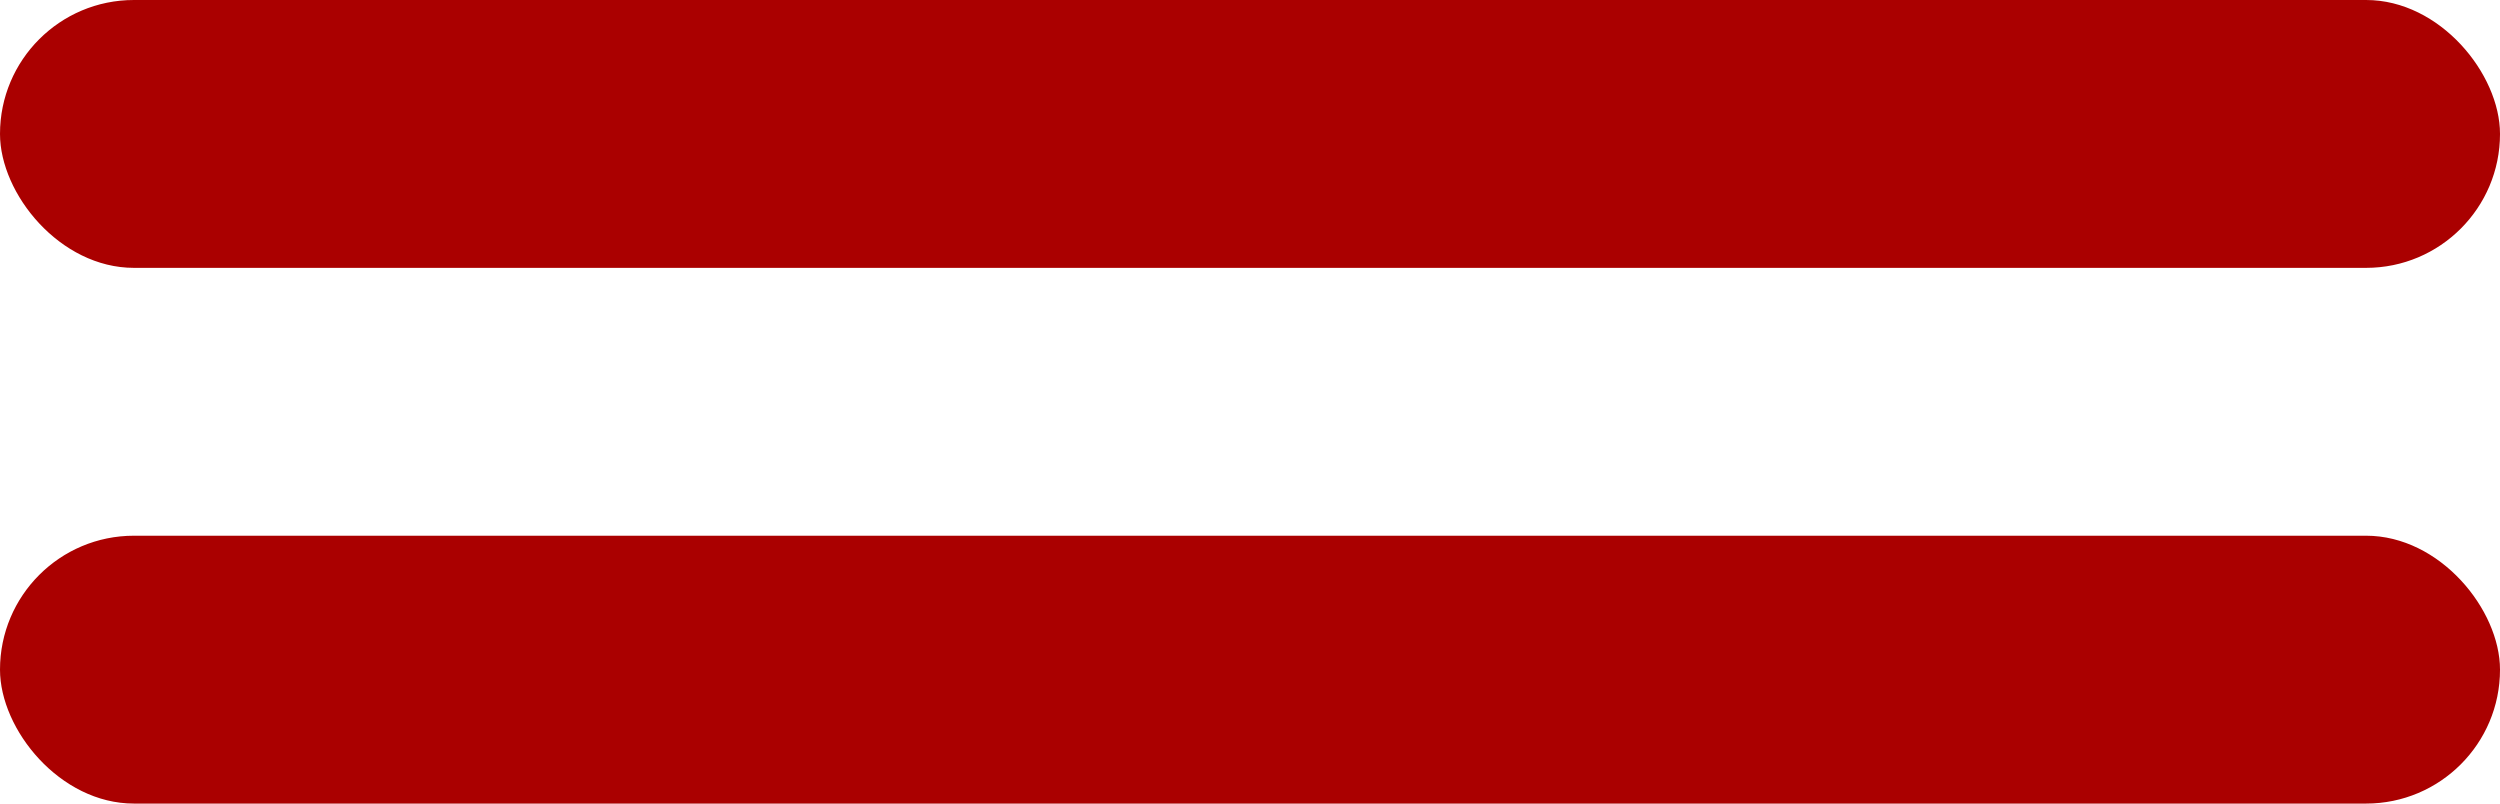
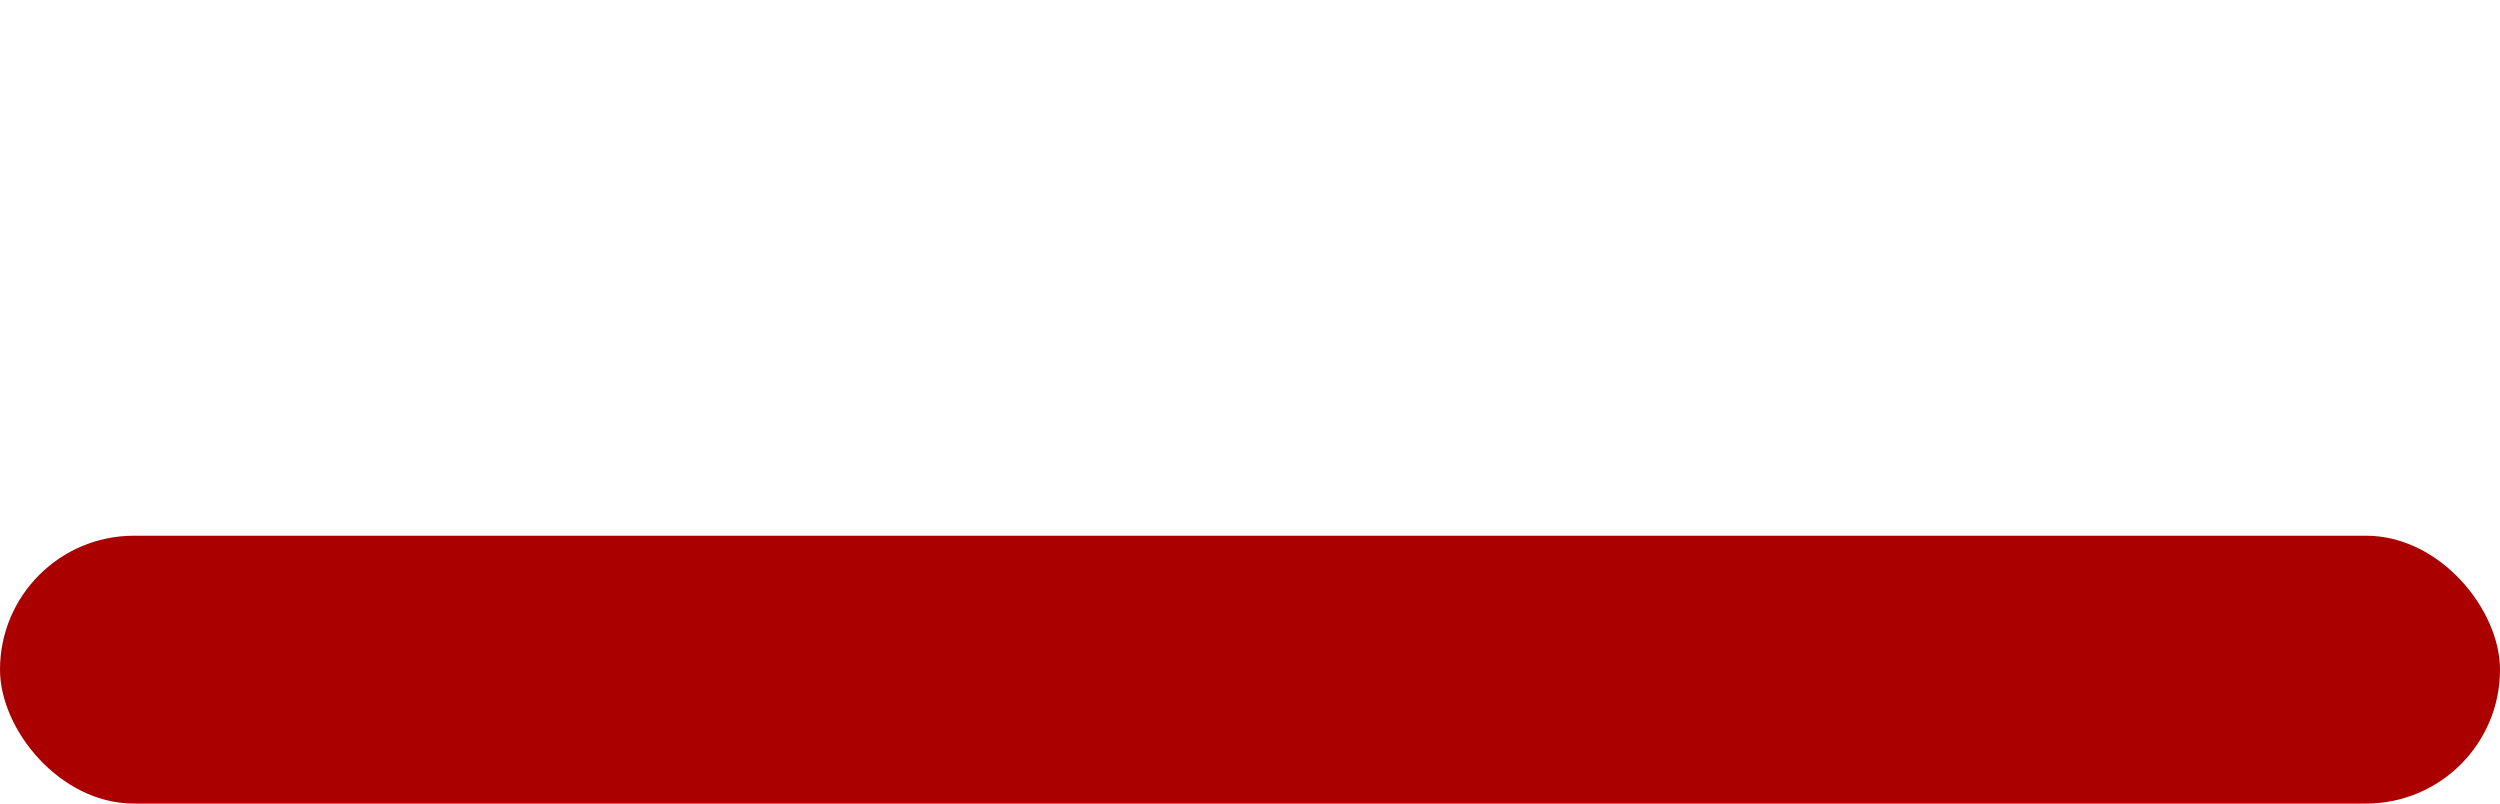
<svg xmlns="http://www.w3.org/2000/svg" width="28px" height="9px" viewBox="0 0 28 9" version="1.1">
  <title>mobile-menu</title>
  <desc>Created with Sketch.</desc>
  <g id="Page-1" stroke="none" stroke-width="1" fill="none" fill-rule="evenodd">
    <g id="Mobile---Home" transform="translate(-54, -31)" fill="#AA0000">
      <g id="mobile-menu" transform="translate(54, 31)">
-         <rect id="Rectangle" x="0" y="0" width="28" height="3" rx="1.5" />
        <rect id="Rectangle" x="0" y="6" width="28" height="3" rx="1.5" />
      </g>
    </g>
  </g>
</svg>